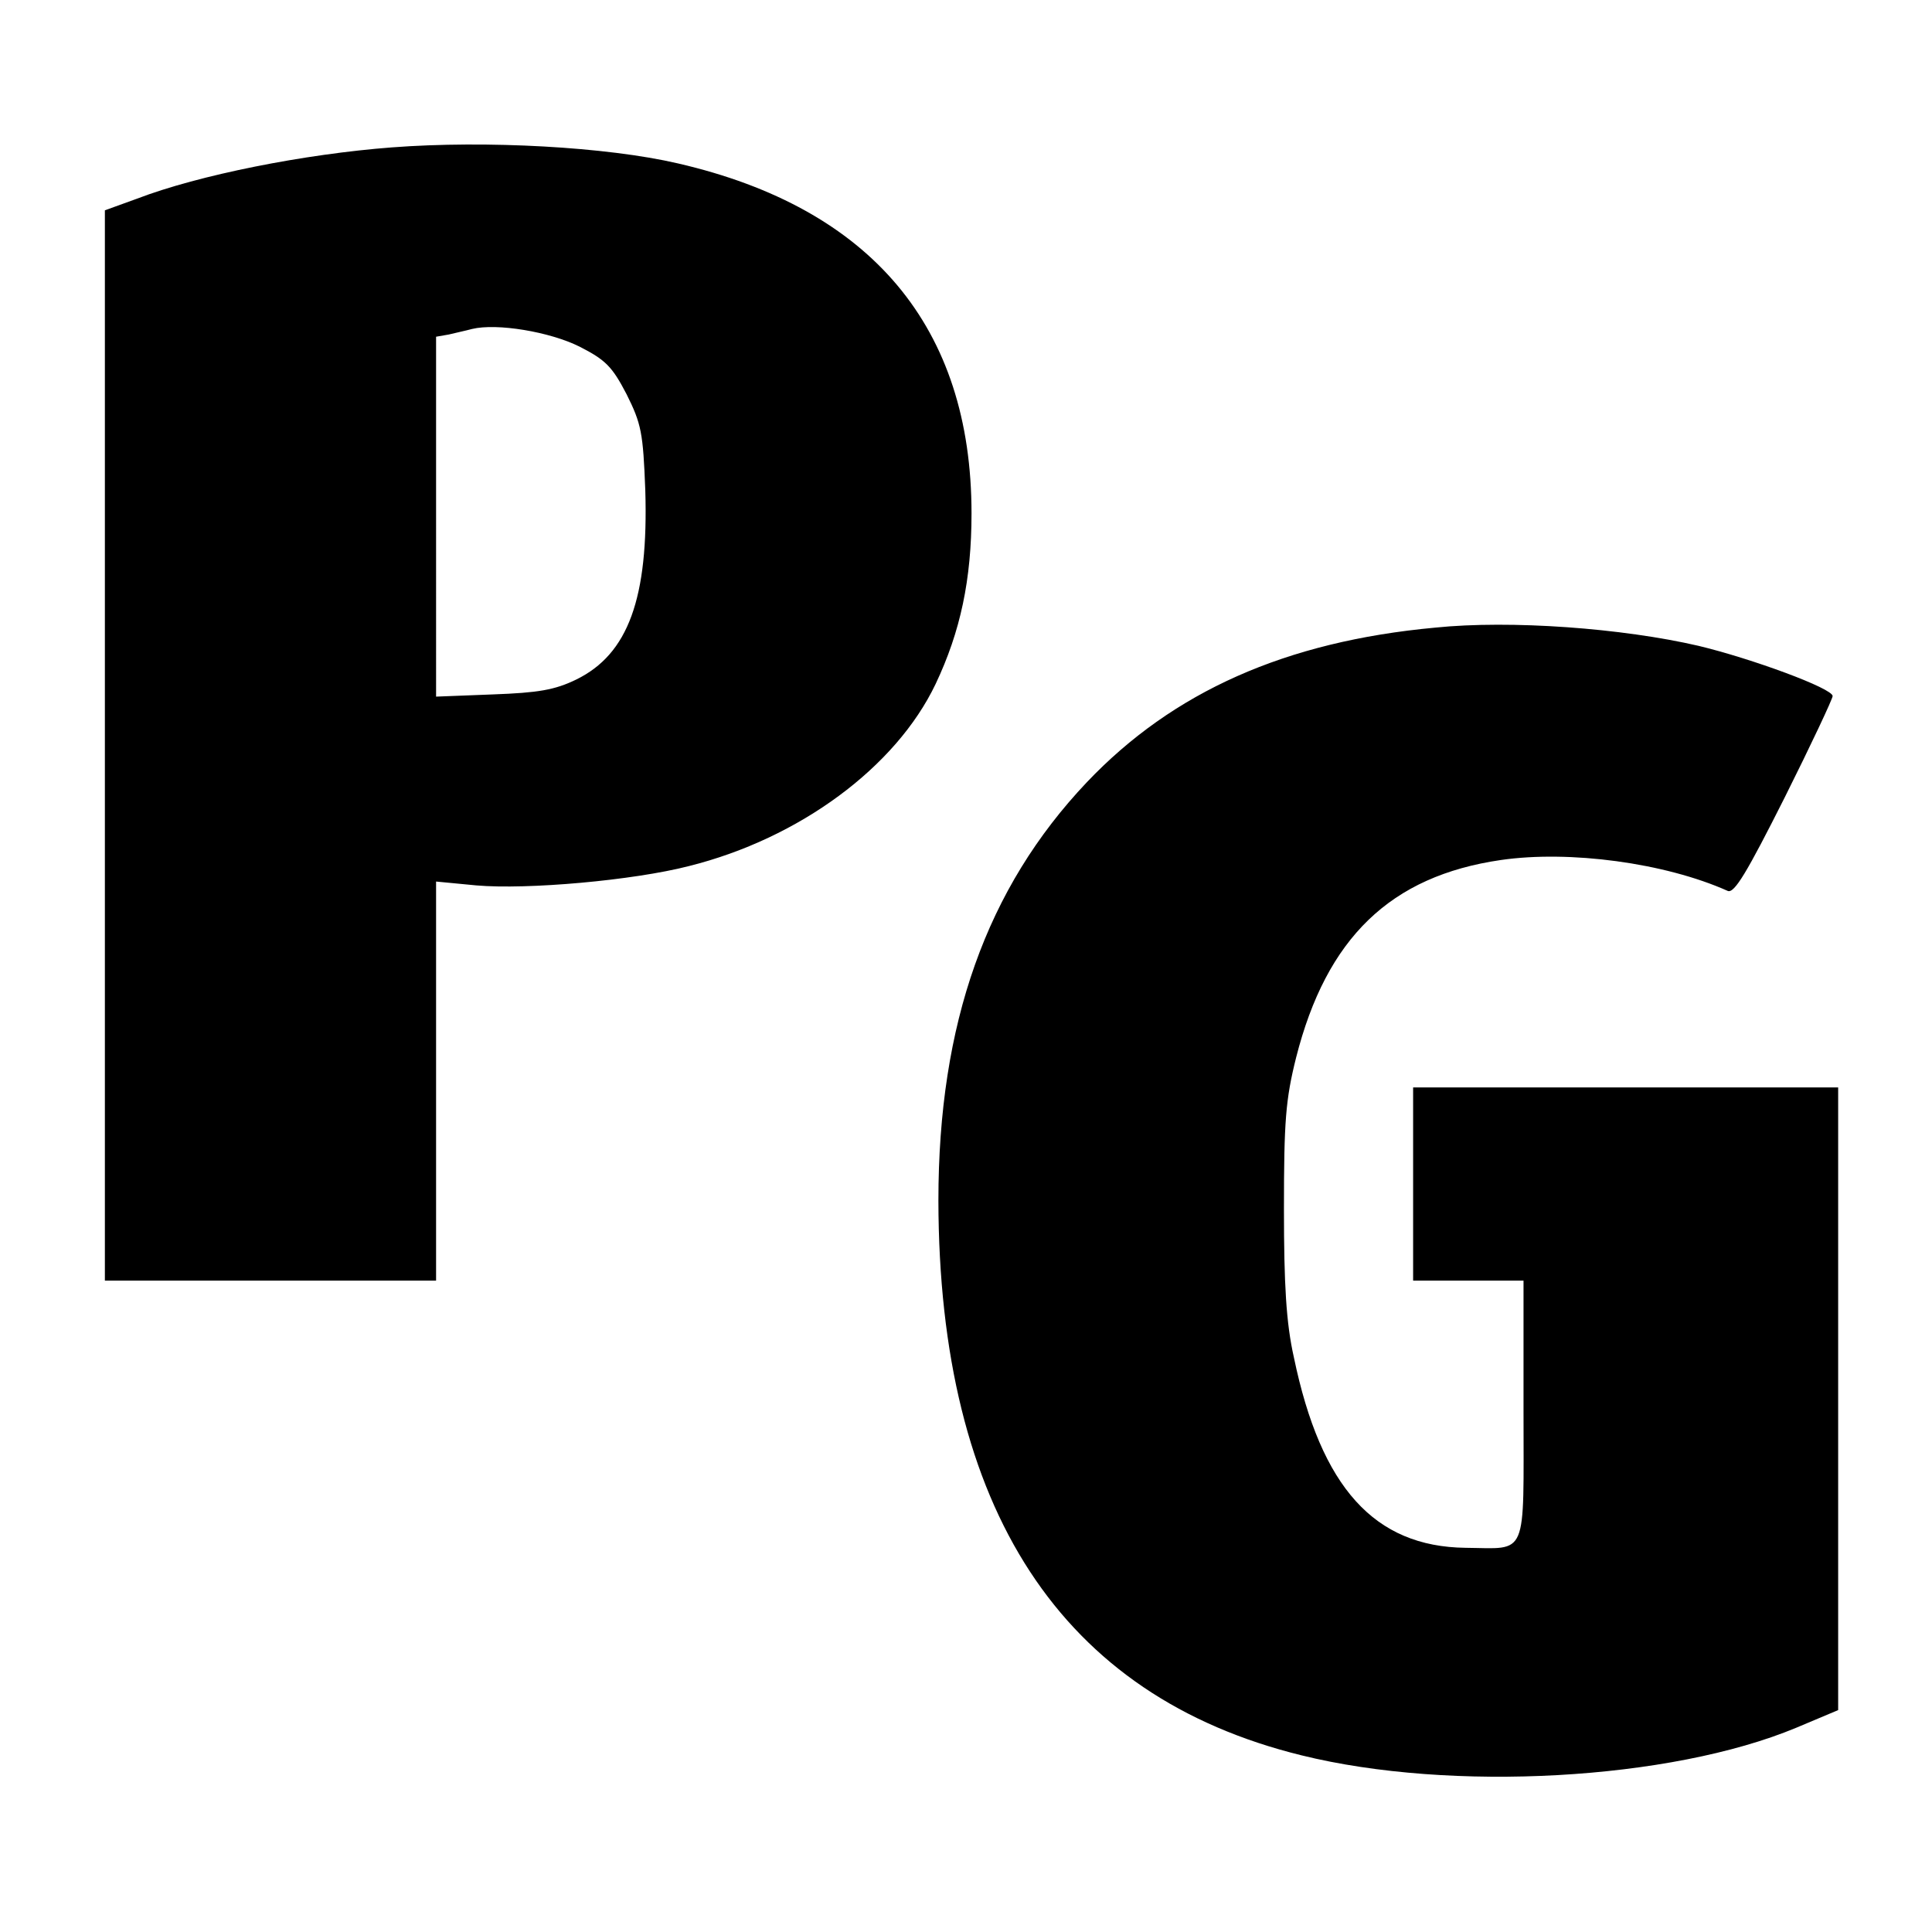
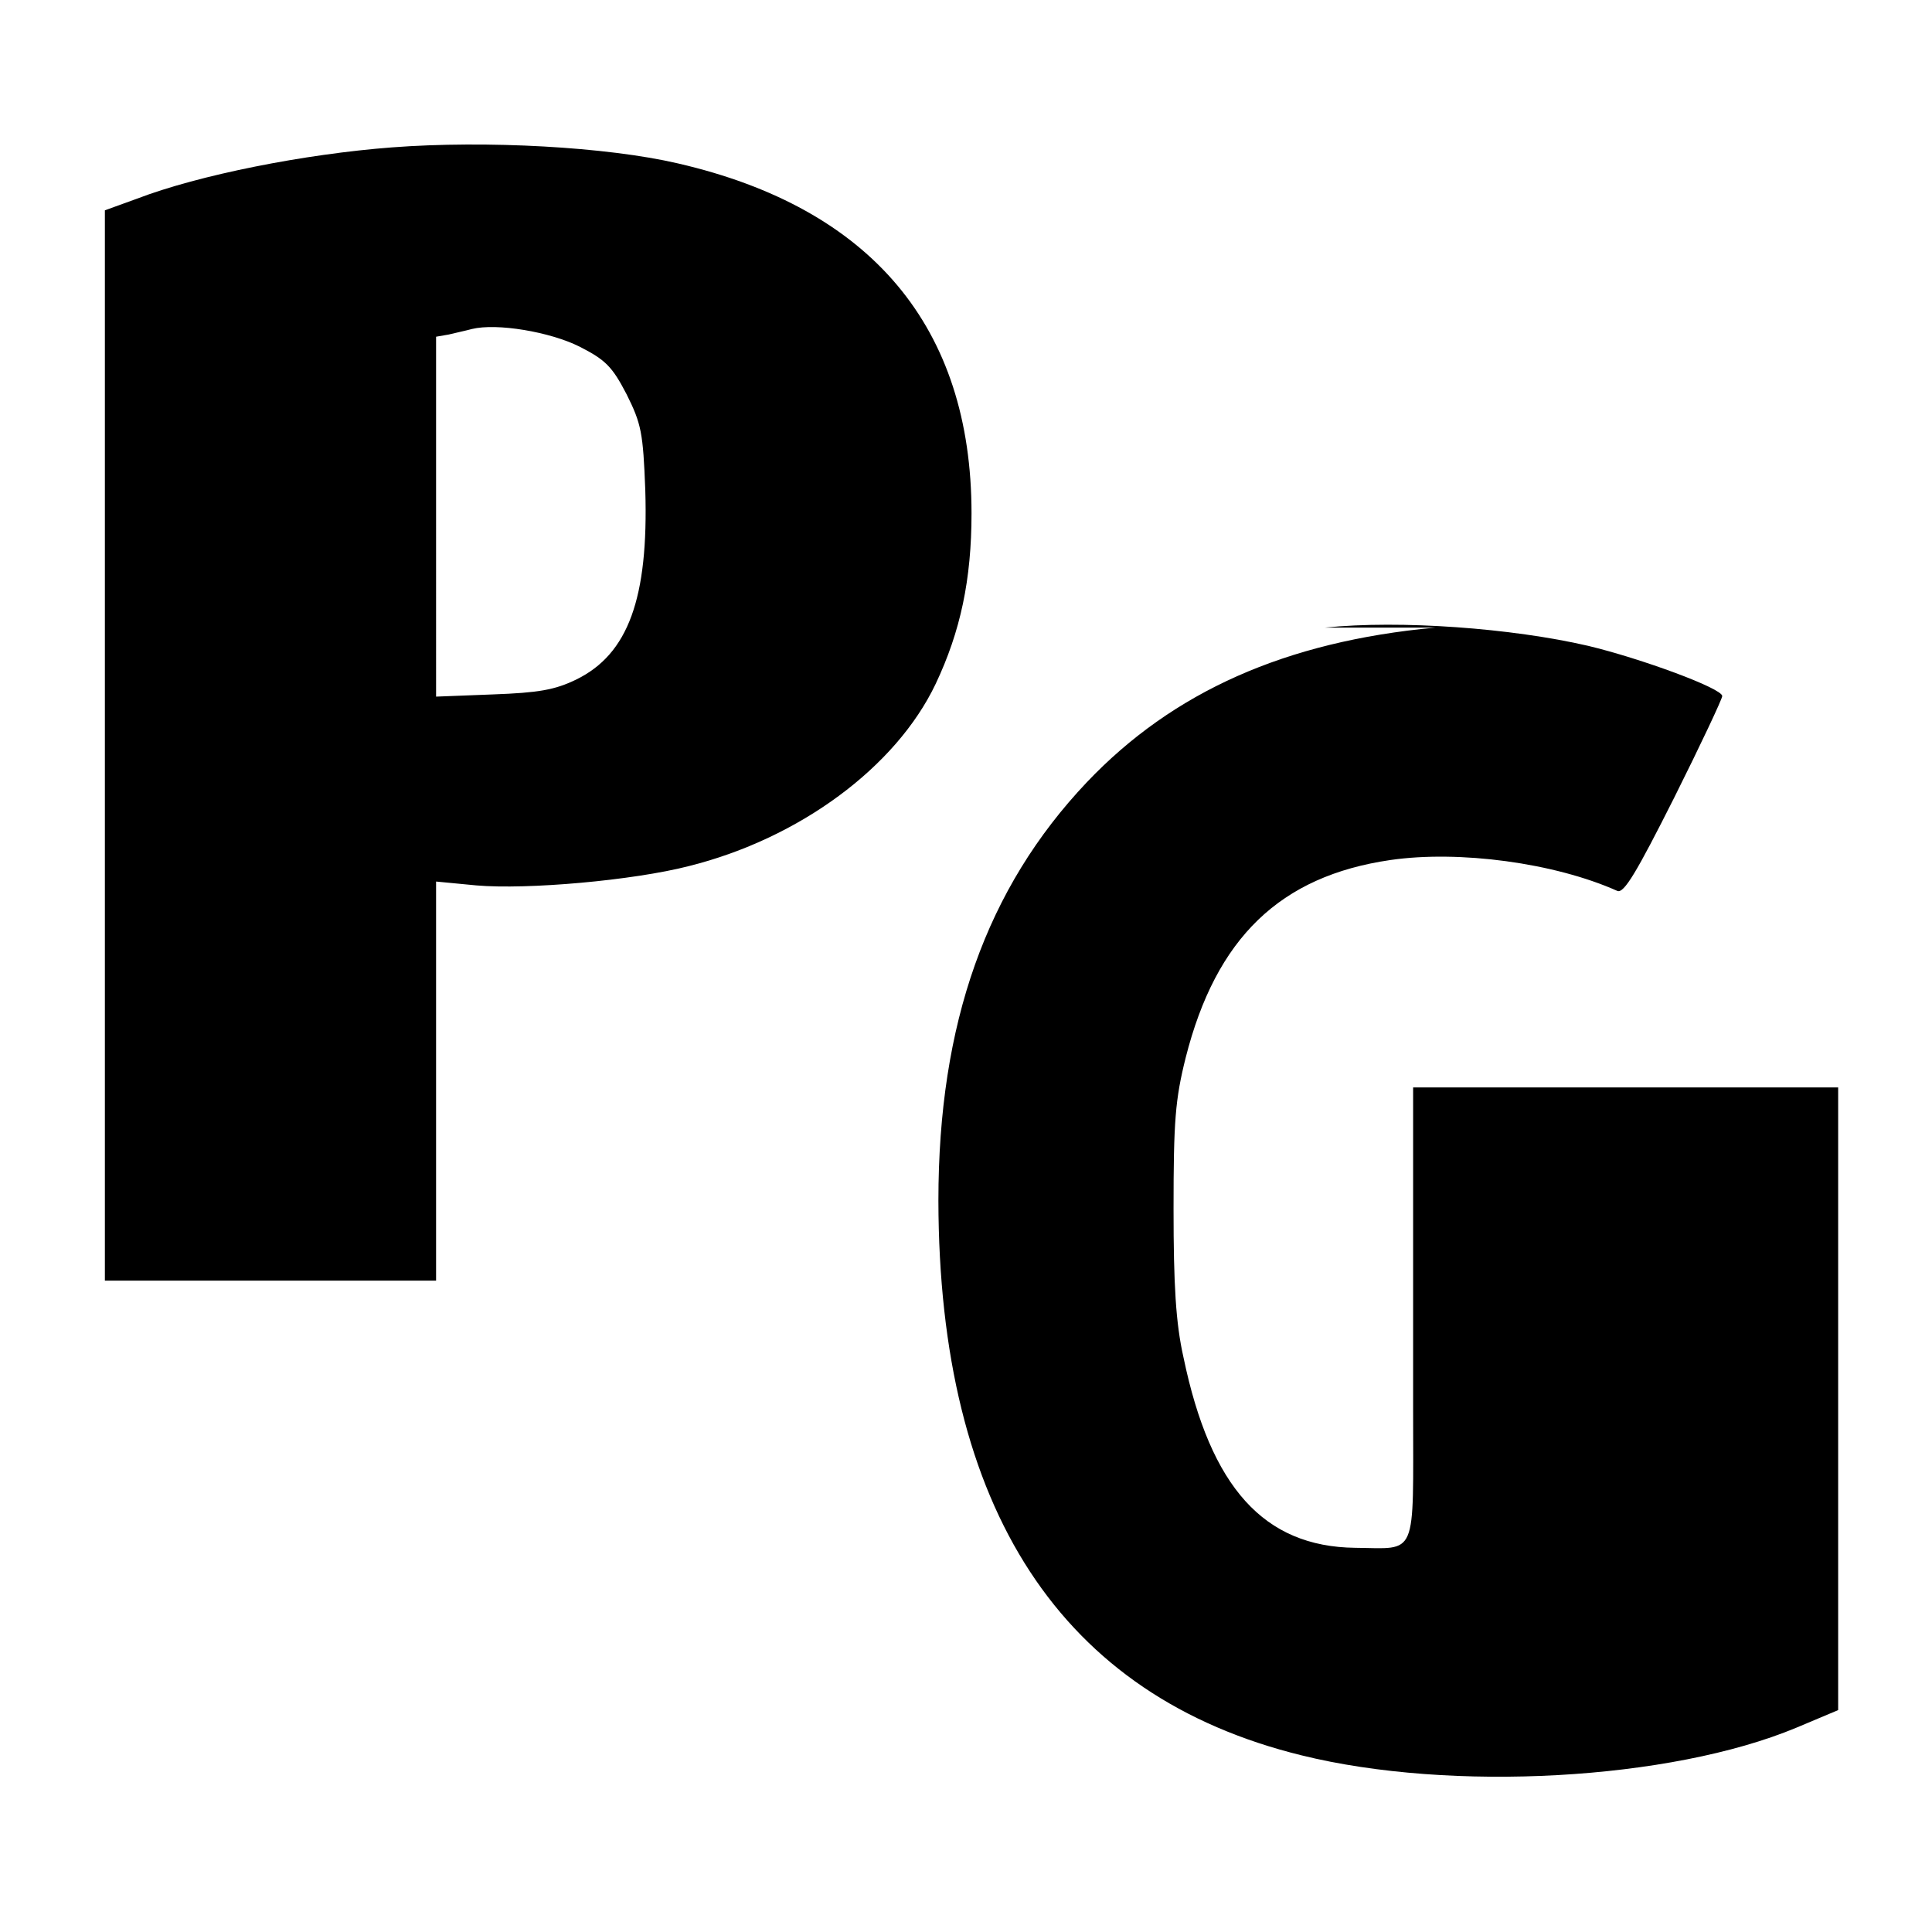
<svg xmlns="http://www.w3.org/2000/svg" version="1" width="466.667" height="466.667" viewBox="0 0 350 350">
-   <path d="M71 26.7c-15.8 1.2-35 5-46.2 9.3L19 38.1V232h60V159.7l7.3.7c9.2.8 28.4-.9 38.5-3.5 20-5 37.5-17.9 44.7-33C174 114.4 176 105 176 93c0-33.7-18.1-55.3-53.2-63.4-12.9-3-34.7-4.2-51.8-2.9zm34 36.1c4.7 2.4 5.9 3.6 8.5 8.6 2.7 5.4 3 7 3.4 17.4.6 19.6-3.1 29.7-12.5 34.3-3.9 1.9-6.9 2.4-15.1 2.7l-10.3.4V61l2.3-.4c1.2-.3 3.1-.7 4.2-1 4.5-1.1 14.1.5 19.5 3.2zM260 113.7c-27.1 2.5-47.5 11.6-63.1 28-18.2 19.2-26.9 43.7-26.9 75.8.1 55.9 22.2 89.8 65.8 100.5 27.1 6.7 66.8 4.5 89.6-5l7.6-3.2V197h-77v35h20v23.5c0 27.1.9 25-10.5 24.9-16.5-.2-26.2-10.9-31.1-34.5-1.4-6.2-1.8-13.2-1.8-26.9 0-15.9.3-19.8 2.2-27.4 5.5-21.7 17.1-32.9 37.1-35.8 12.4-1.8 29.7.5 41.1 5.6 1.2.5 3.5-3.4 10.3-16.9 4.8-9.6 8.7-17.9 8.7-18.4 0-1.4-14.7-6.8-24.3-9.1-13.8-3.2-34-4.7-47.7-3.3z" />
+   <path d="M71 26.7c-15.8 1.2-35 5-46.2 9.3L19 38.1V232h60V159.7l7.3.7c9.2.8 28.4-.9 38.5-3.5 20-5 37.5-17.9 44.7-33C174 114.4 176 105 176 93c0-33.7-18.1-55.3-53.2-63.4-12.9-3-34.7-4.2-51.8-2.9zm34 36.1c4.7 2.4 5.9 3.6 8.5 8.6 2.7 5.4 3 7 3.4 17.4.6 19.6-3.1 29.7-12.5 34.3-3.9 1.9-6.9 2.4-15.1 2.7l-10.3.4V61l2.3-.4c1.2-.3 3.1-.7 4.2-1 4.5-1.1 14.1.5 19.5 3.2zM260 113.7c-27.1 2.5-47.5 11.6-63.1 28-18.2 19.2-26.9 43.7-26.9 75.8.1 55.9 22.2 89.8 65.8 100.5 27.1 6.7 66.8 4.5 89.6-5l7.6-3.2V197h-77v35v23.5c0 27.1.9 25-10.5 24.9-16.5-.2-26.2-10.9-31.1-34.5-1.4-6.2-1.8-13.2-1.8-26.9 0-15.9.3-19.8 2.2-27.4 5.5-21.7 17.1-32.9 37.1-35.8 12.4-1.8 29.7.5 41.1 5.6 1.2.5 3.5-3.4 10.3-16.9 4.8-9.6 8.7-17.9 8.7-18.4 0-1.4-14.7-6.8-24.3-9.1-13.8-3.2-34-4.7-47.7-3.3z" />
</svg>